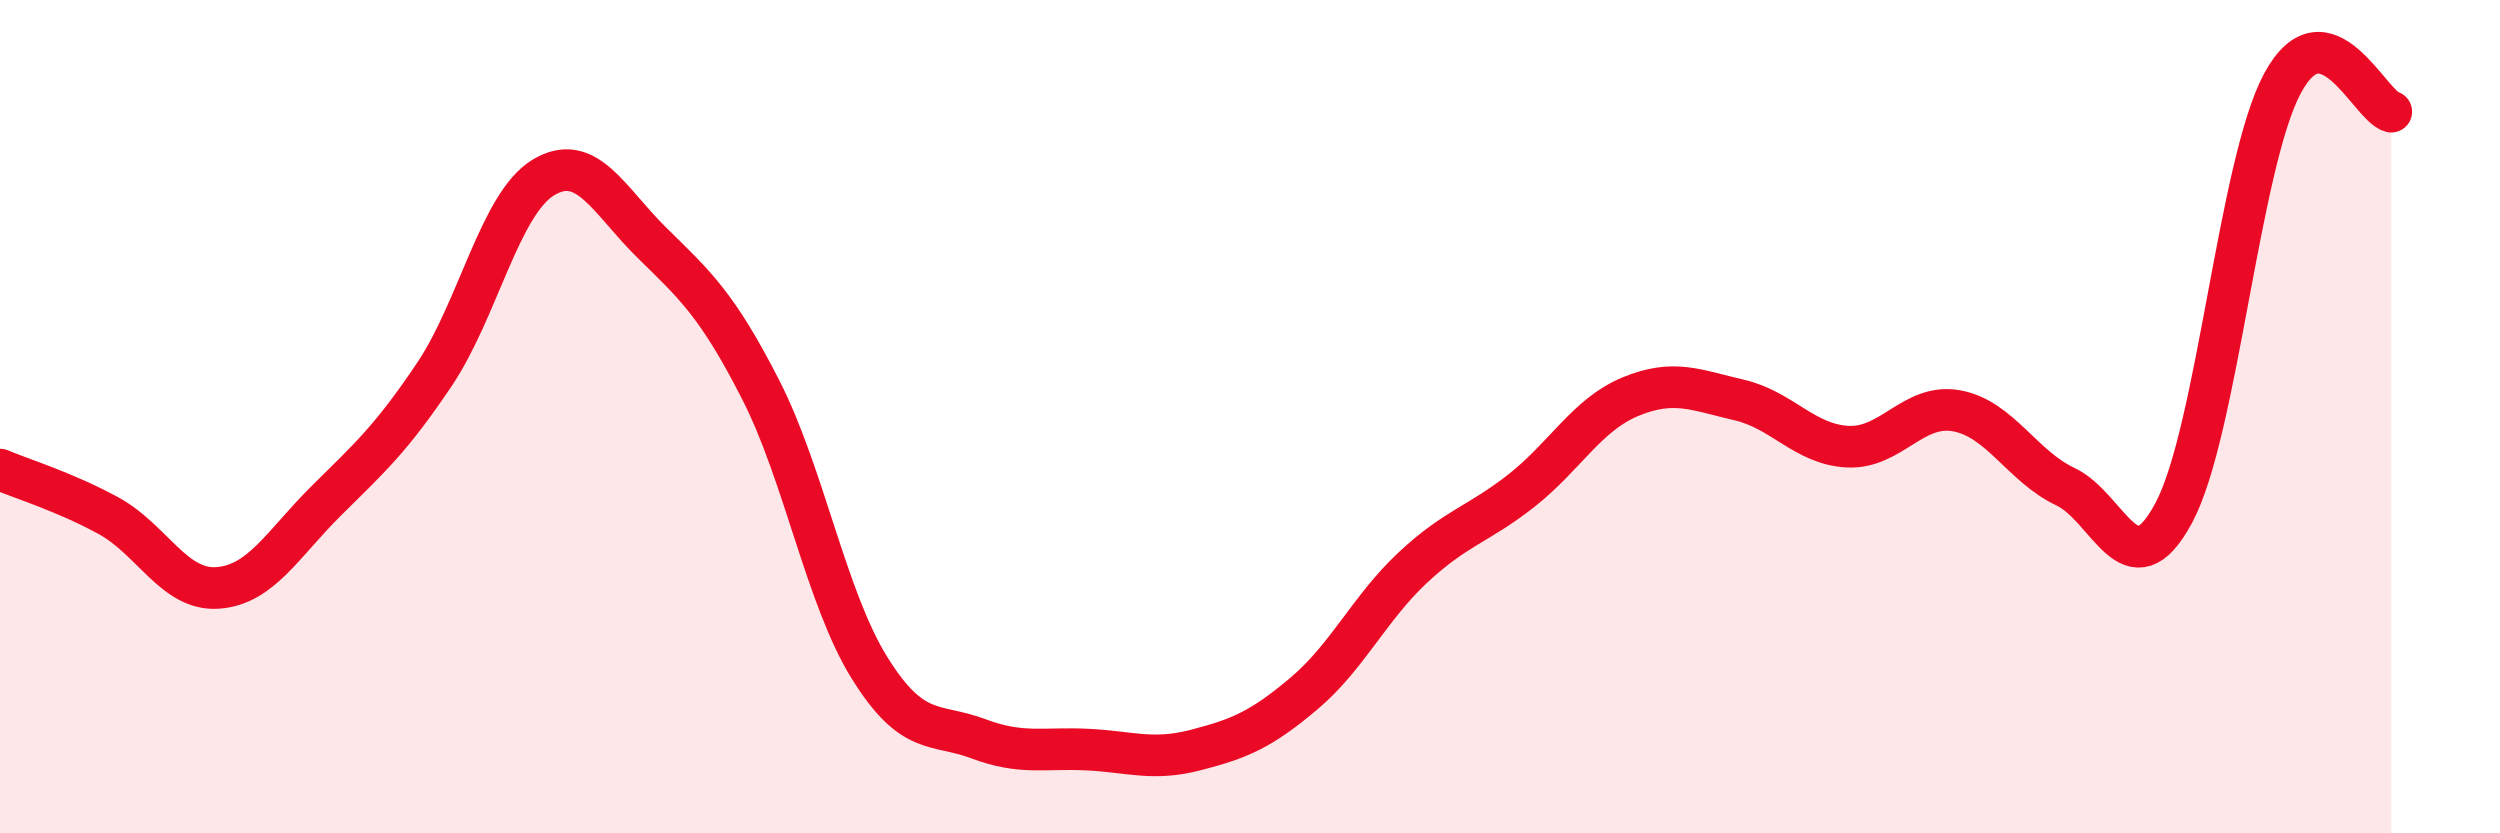
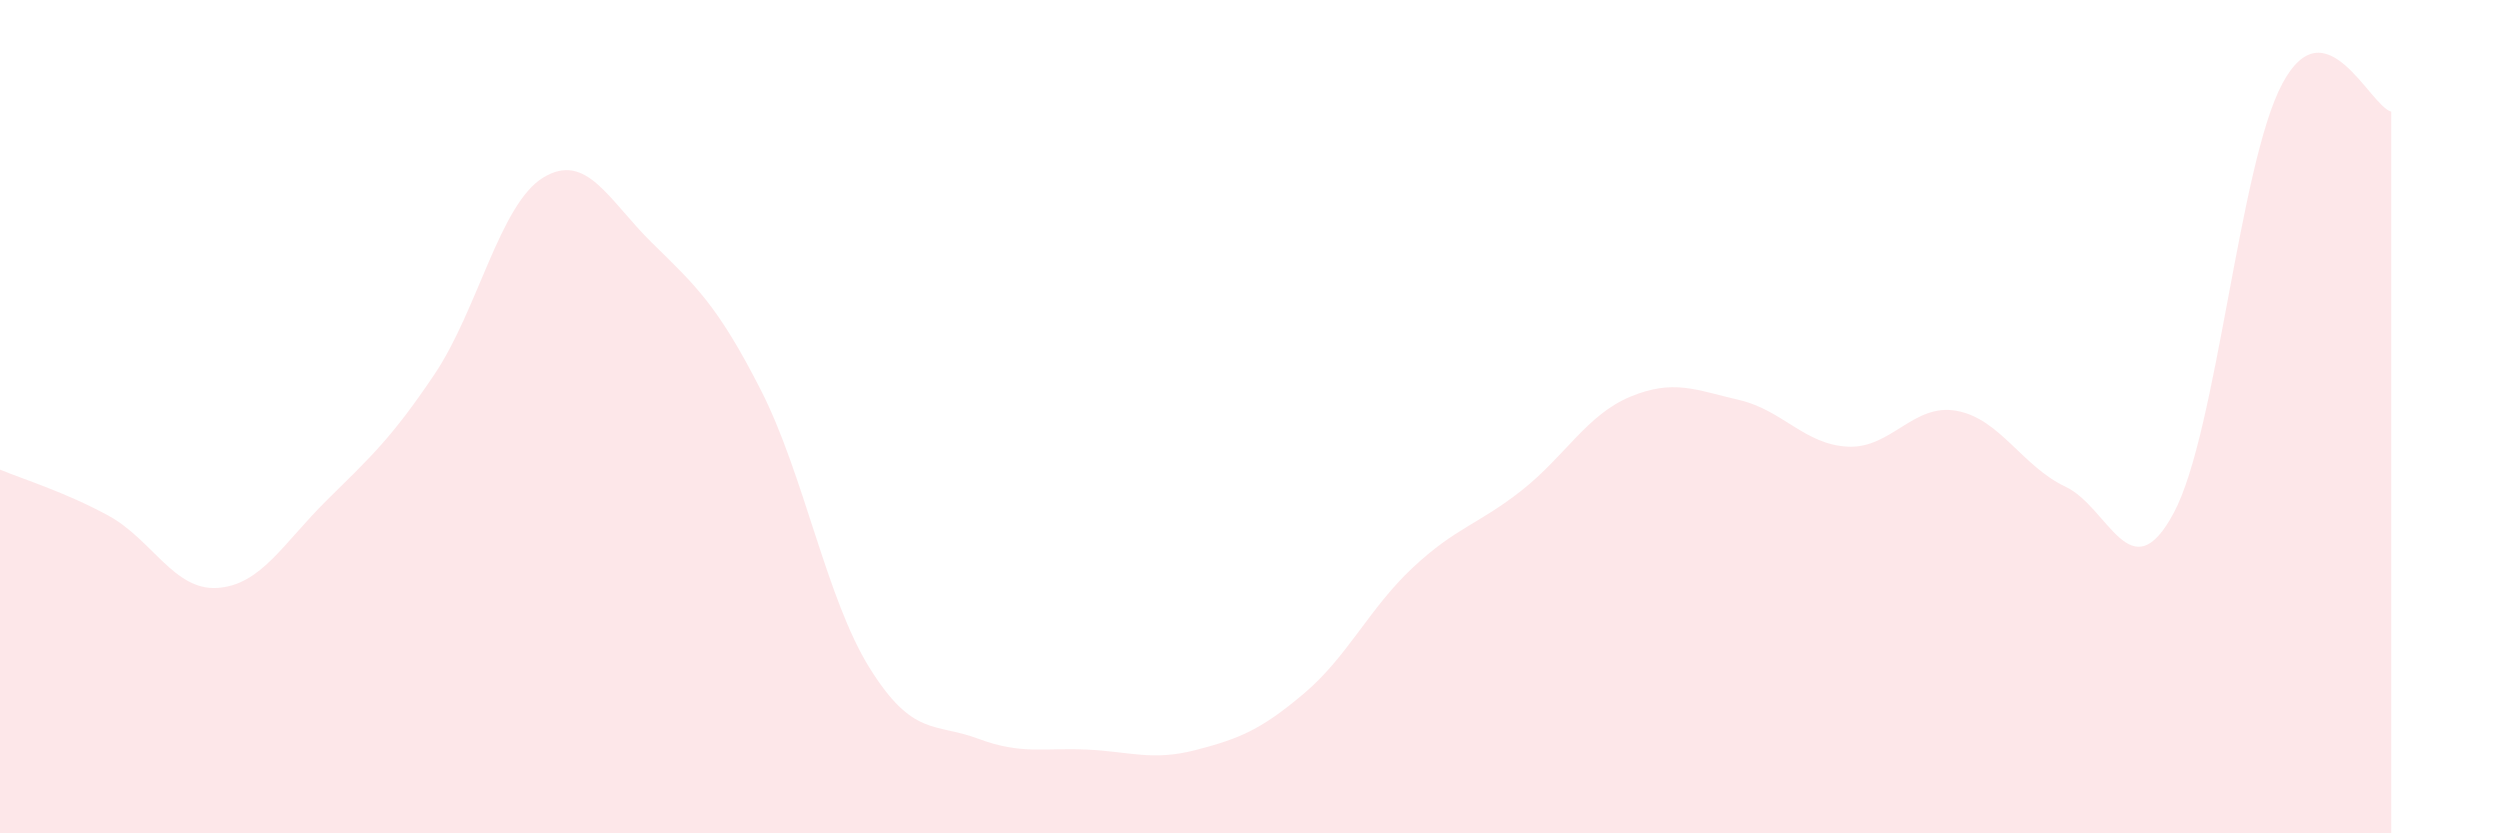
<svg xmlns="http://www.w3.org/2000/svg" width="60" height="20" viewBox="0 0 60 20">
  <path d="M 0,11.27 C 0.52,11.49 1.57,11.81 2.61,12.38 C 3.65,12.95 4.18,14.18 5.22,14.11 C 6.26,14.04 6.79,13.05 7.83,12.02 C 8.87,10.99 9.39,10.53 10.43,8.98 C 11.47,7.43 12,4.89 13.04,4.26 C 14.08,3.63 14.61,4.81 15.65,5.83 C 16.69,6.85 17.22,7.32 18.26,9.36 C 19.3,11.4 19.83,14.36 20.87,16.03 C 21.91,17.7 22.44,17.34 23.48,17.73 C 24.52,18.12 25.05,17.94 26.09,17.99 C 27.13,18.04 27.66,18.27 28.7,18 C 29.74,17.73 30.26,17.52 31.3,16.64 C 32.34,15.76 32.87,14.59 33.91,13.62 C 34.95,12.65 35.48,12.59 36.52,11.77 C 37.56,10.95 38.09,9.95 39.13,9.52 C 40.17,9.09 40.7,9.36 41.74,9.6 C 42.78,9.84 43.31,10.67 44.35,10.72 C 45.39,10.77 45.92,9.67 46.96,9.86 C 48,10.05 48.53,11.19 49.57,11.68 C 50.61,12.17 51.13,14.25 52.17,12.31 C 53.21,10.37 53.74,3.93 54.78,2 C 55.82,0.07 56.87,2.54 57.39,2.68L57.39 20L0 20Z" fill="#EB0A25" opacity="0.1" stroke-linecap="round" stroke-linejoin="round" />
-   <path d="M 0,11.27 C 0.52,11.49 1.57,11.81 2.61,12.38 C 3.65,12.95 4.18,14.18 5.22,14.11 C 6.26,14.04 6.79,13.05 7.83,12.02 C 8.87,10.99 9.39,10.53 10.43,8.98 C 11.47,7.43 12,4.89 13.04,4.26 C 14.08,3.63 14.61,4.81 15.65,5.83 C 16.69,6.85 17.22,7.32 18.26,9.36 C 19.3,11.4 19.83,14.36 20.87,16.03 C 21.91,17.7 22.44,17.34 23.48,17.73 C 24.52,18.12 25.05,17.94 26.09,17.99 C 27.13,18.04 27.66,18.27 28.7,18 C 29.74,17.73 30.26,17.52 31.3,16.64 C 32.34,15.76 32.87,14.59 33.91,13.62 C 34.95,12.65 35.48,12.59 36.52,11.77 C 37.56,10.95 38.09,9.95 39.13,9.52 C 40.17,9.09 40.7,9.36 41.74,9.6 C 42.78,9.84 43.31,10.67 44.35,10.72 C 45.39,10.77 45.92,9.67 46.96,9.86 C 48,10.05 48.53,11.19 49.57,11.68 C 50.61,12.17 51.13,14.25 52.17,12.31 C 53.21,10.37 53.74,3.93 54.78,2 C 55.82,0.07 56.87,2.54 57.39,2.68" stroke="#EB0A25" stroke-width="1" fill="none" stroke-linecap="round" stroke-linejoin="round" />
</svg>